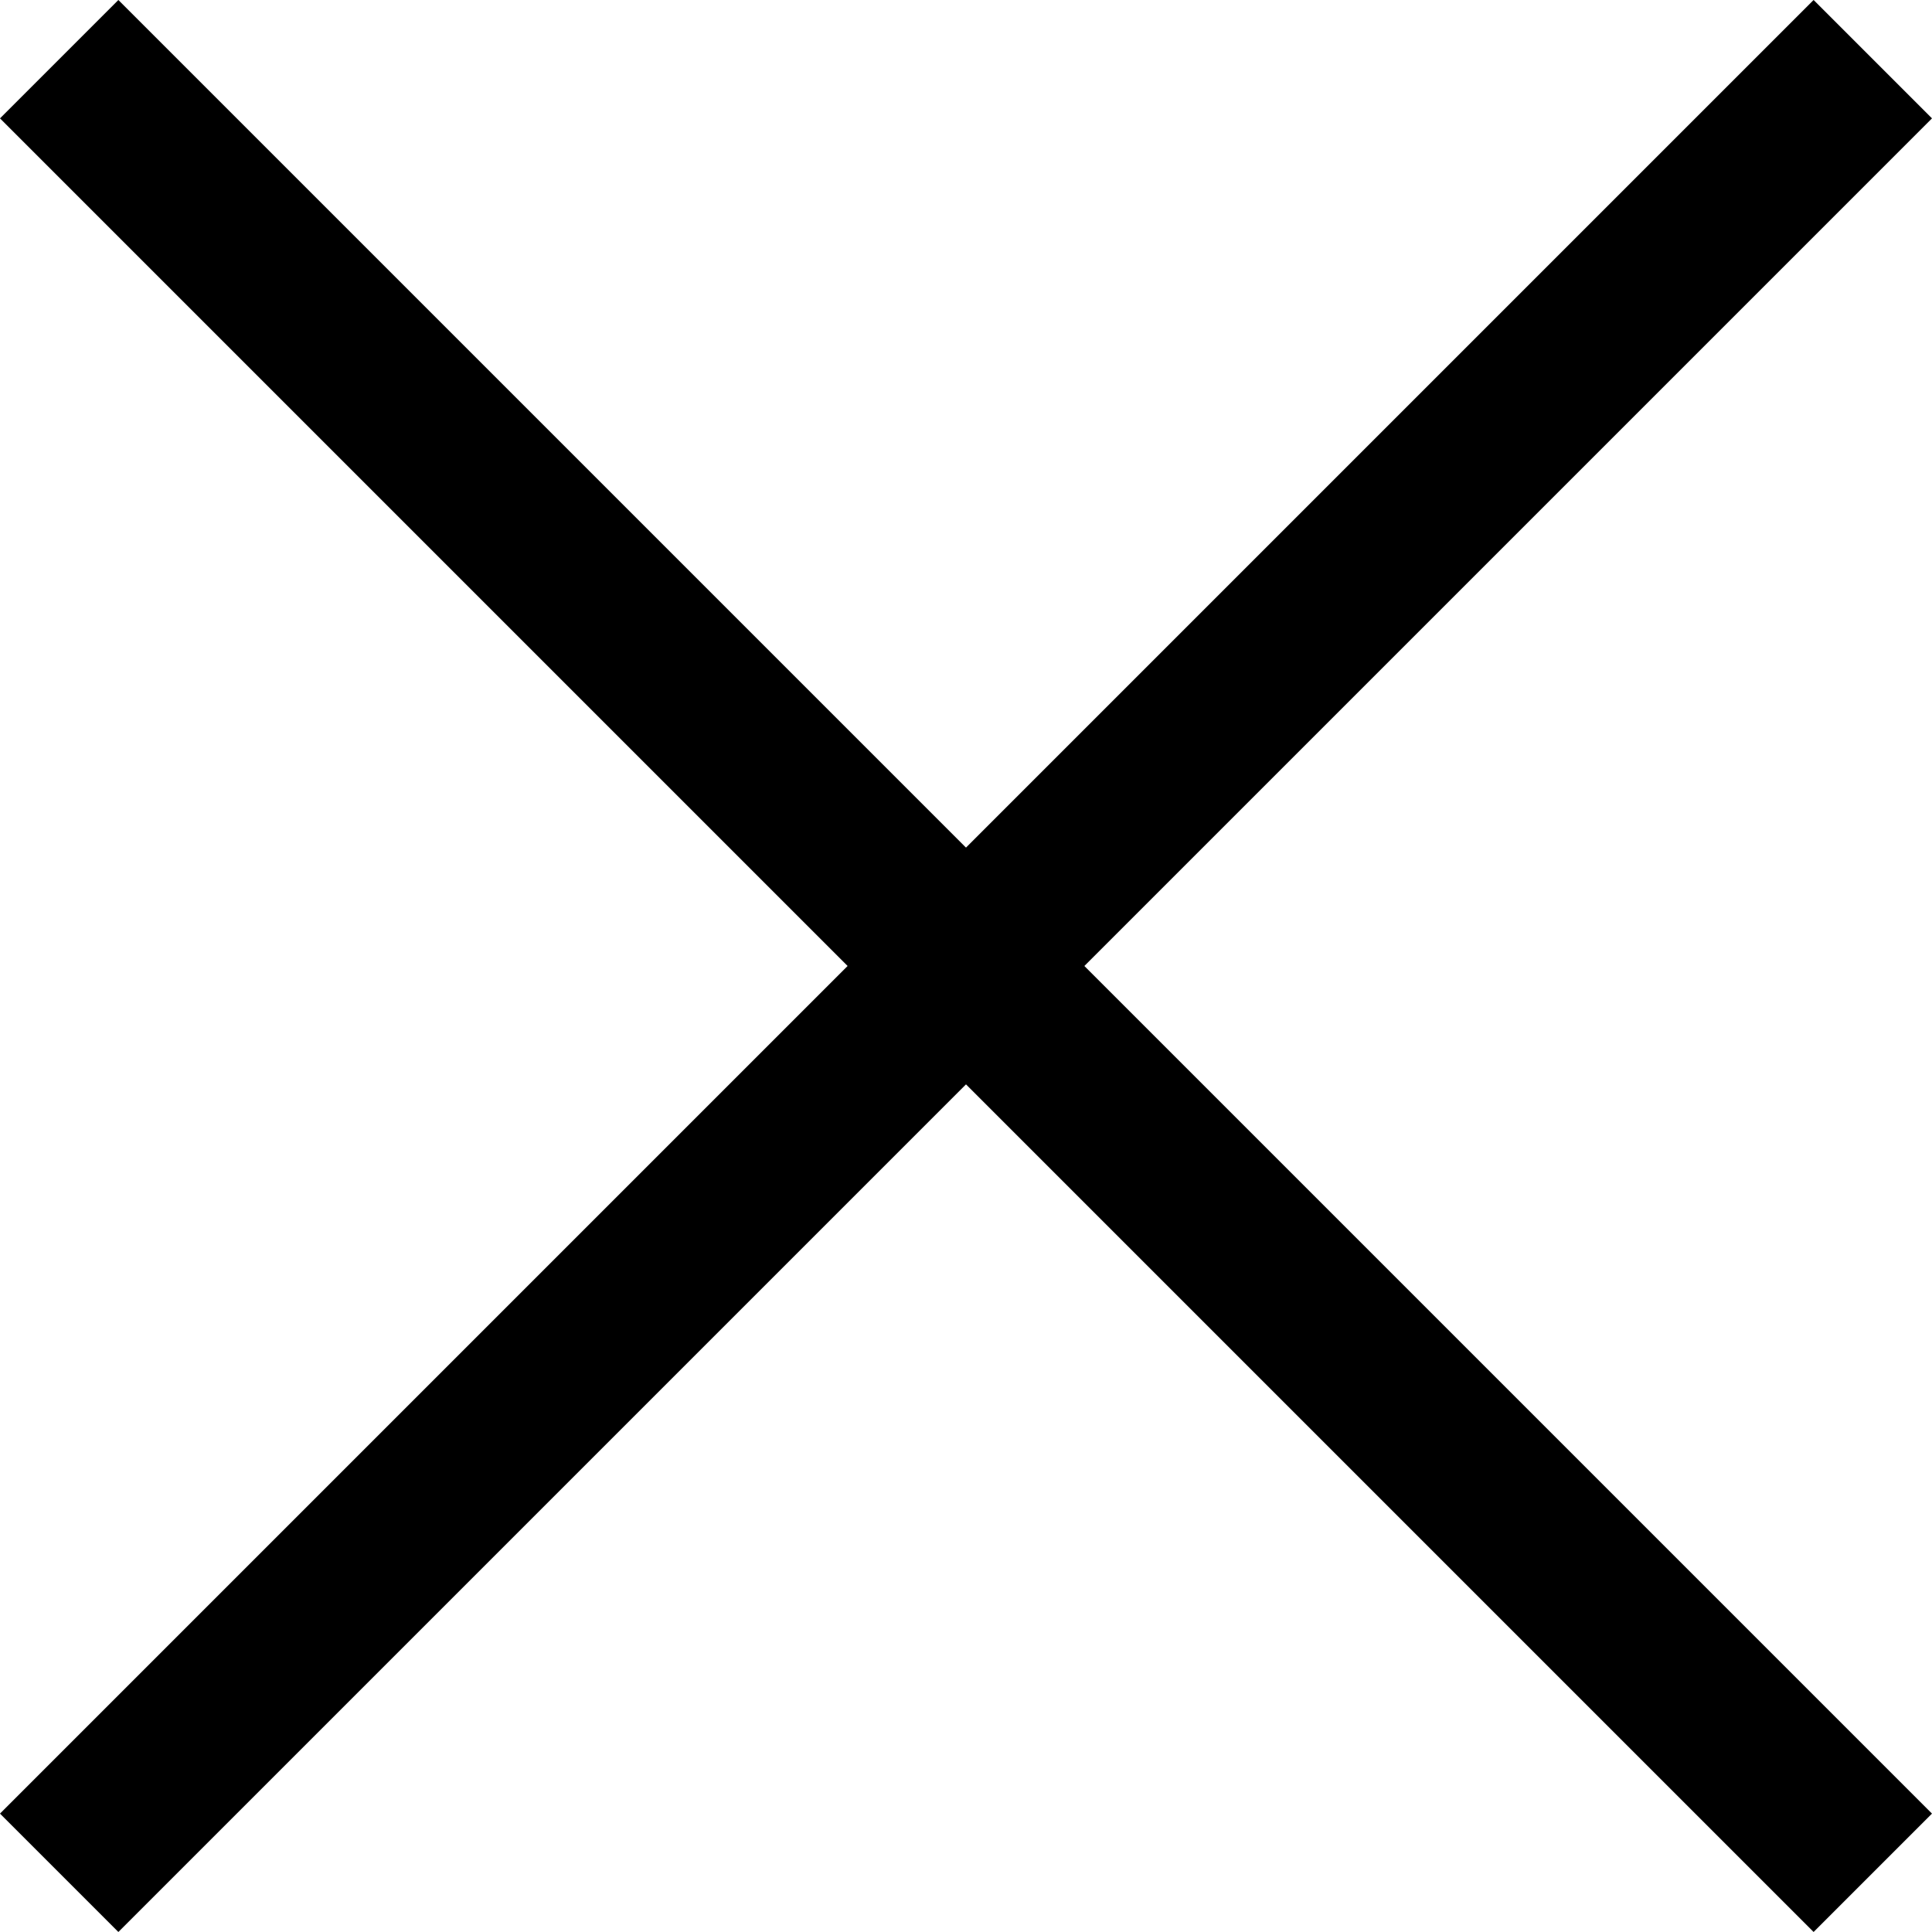
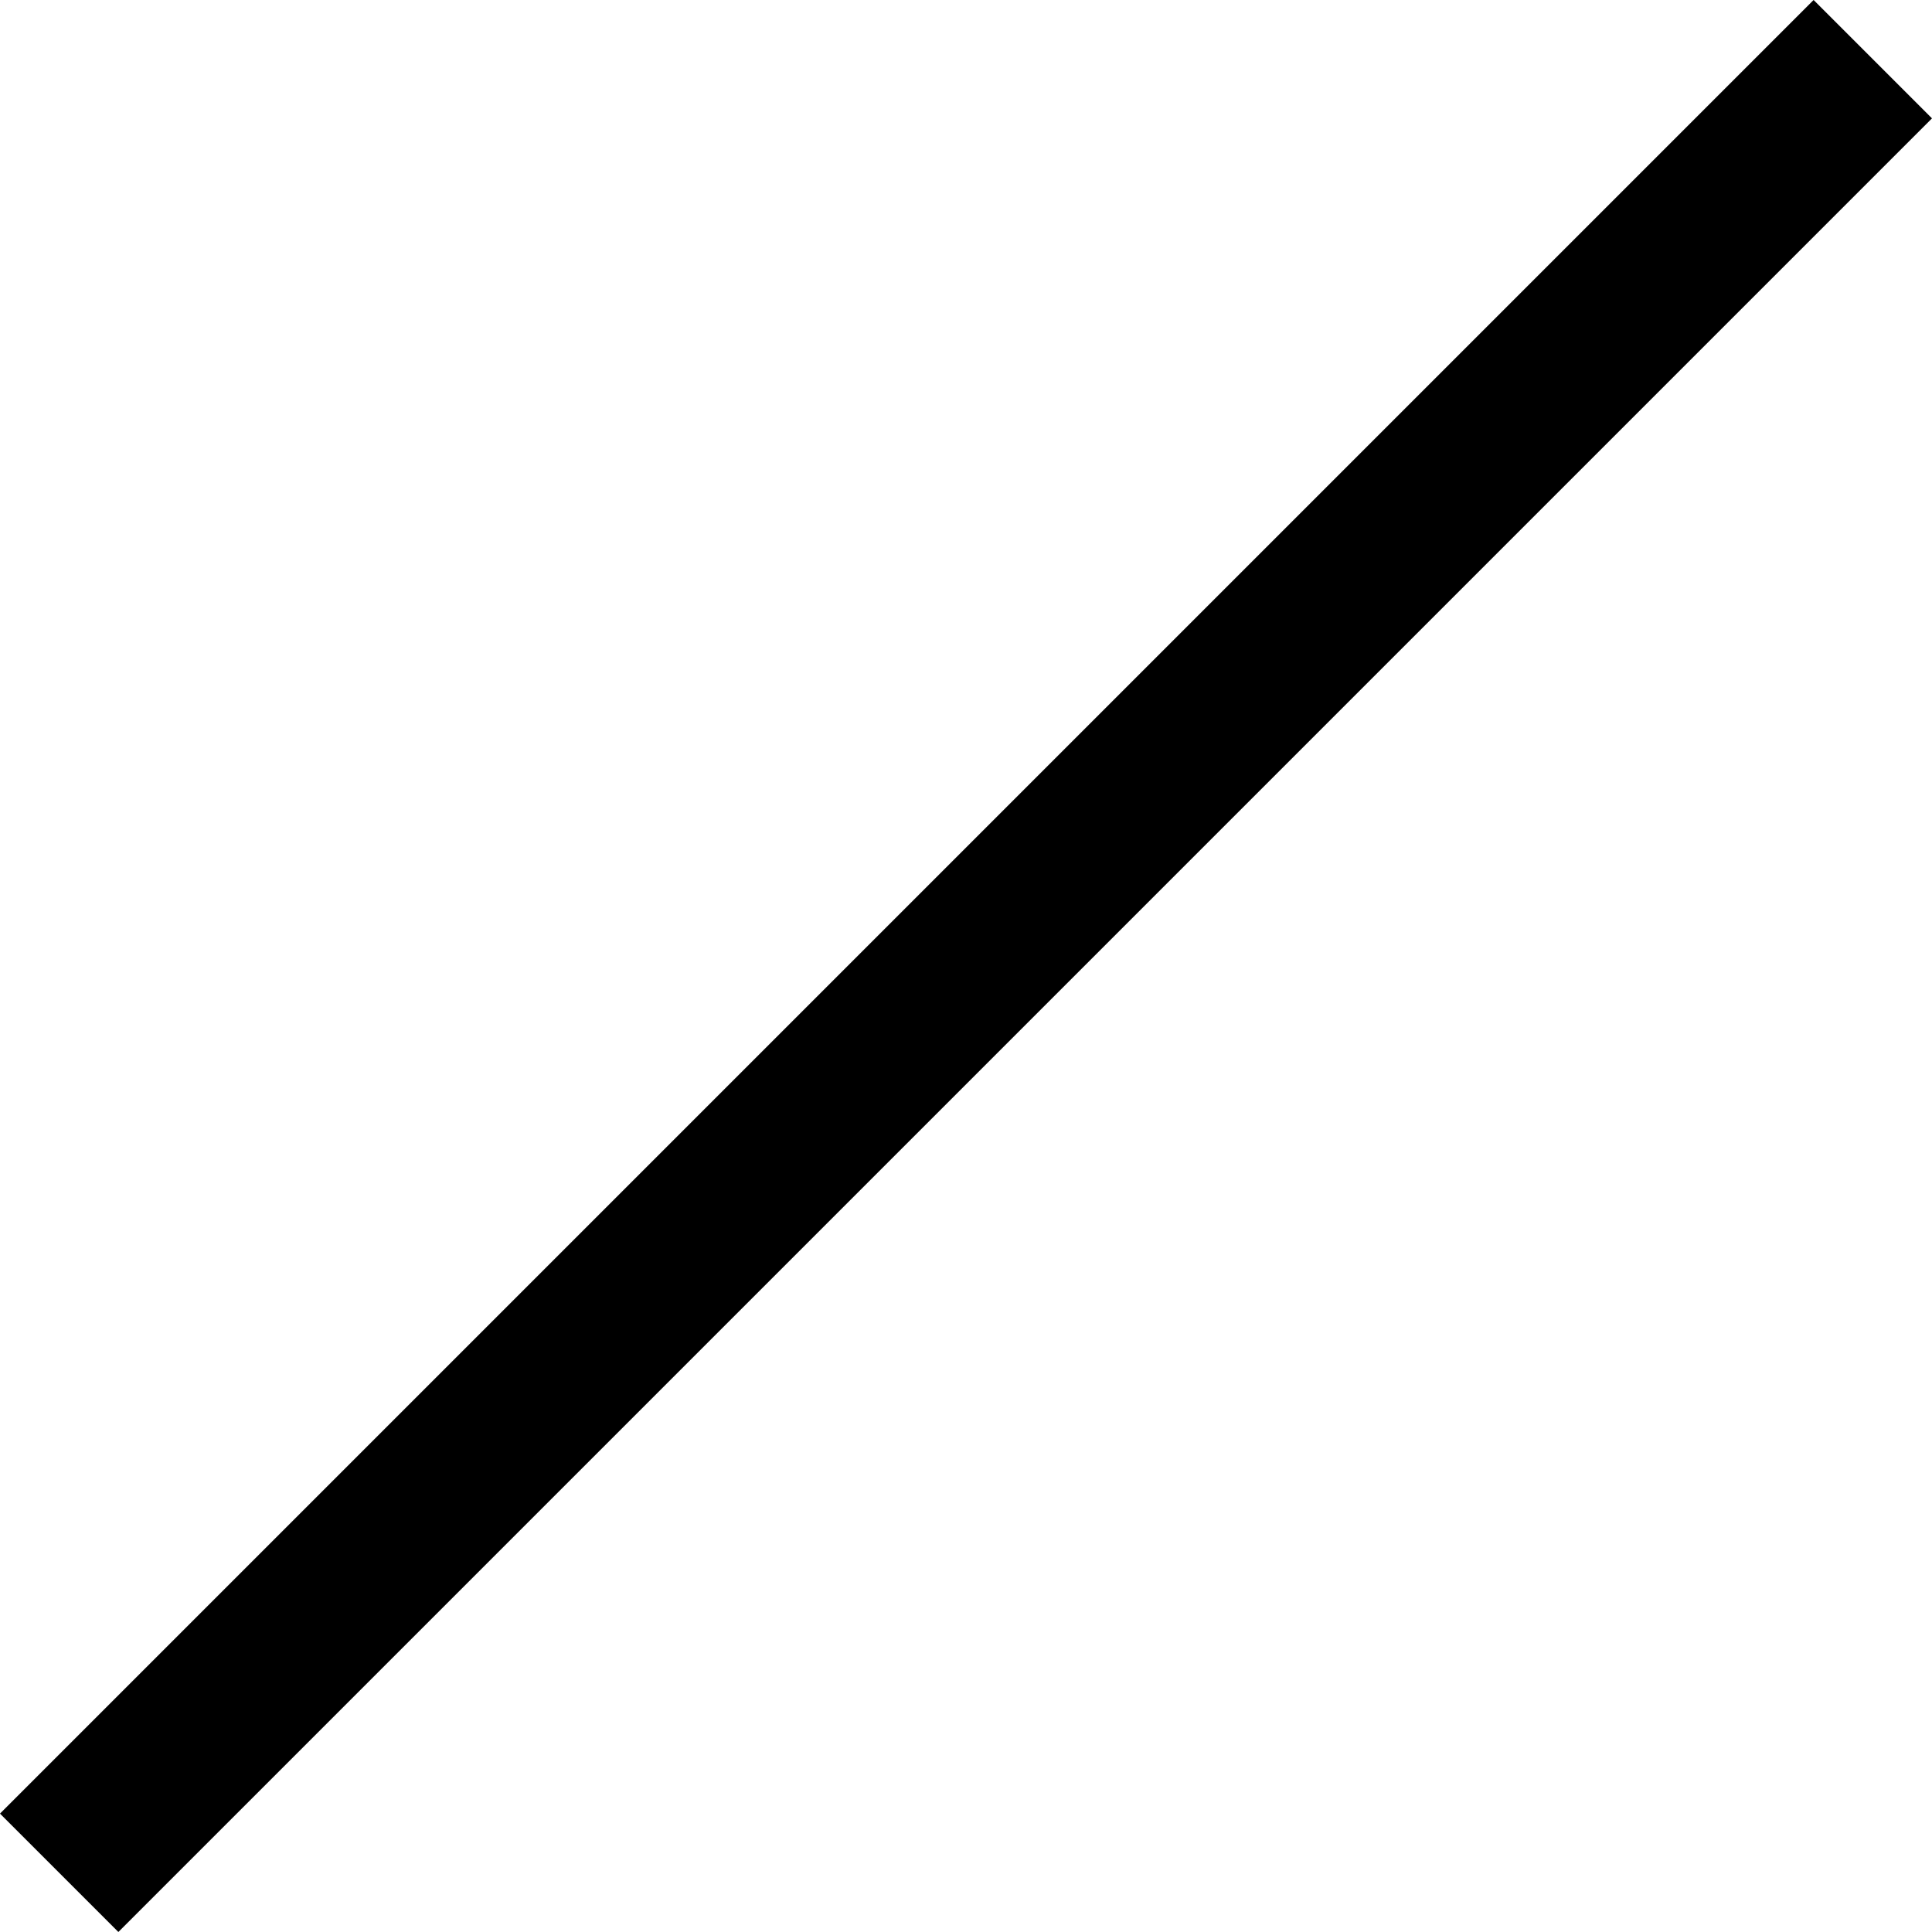
<svg xmlns="http://www.w3.org/2000/svg" width="69.243" height="69.243" viewBox="0 0 69.243 69.243">
  <g id="close" transform="translate(1.361 1.251)">
    <line id="Linie_3" data-name="Linie 3" y1="65" x2="65" transform="translate(0.76 0.87)" stroke="#000" stroke-width="6" />
-     <line id="Linie_4" data-name="Linie 4" x1="65" y1="65" transform="translate(0.76 0.87)" stroke="#000" stroke-width="6" />
  </g>
</svg>